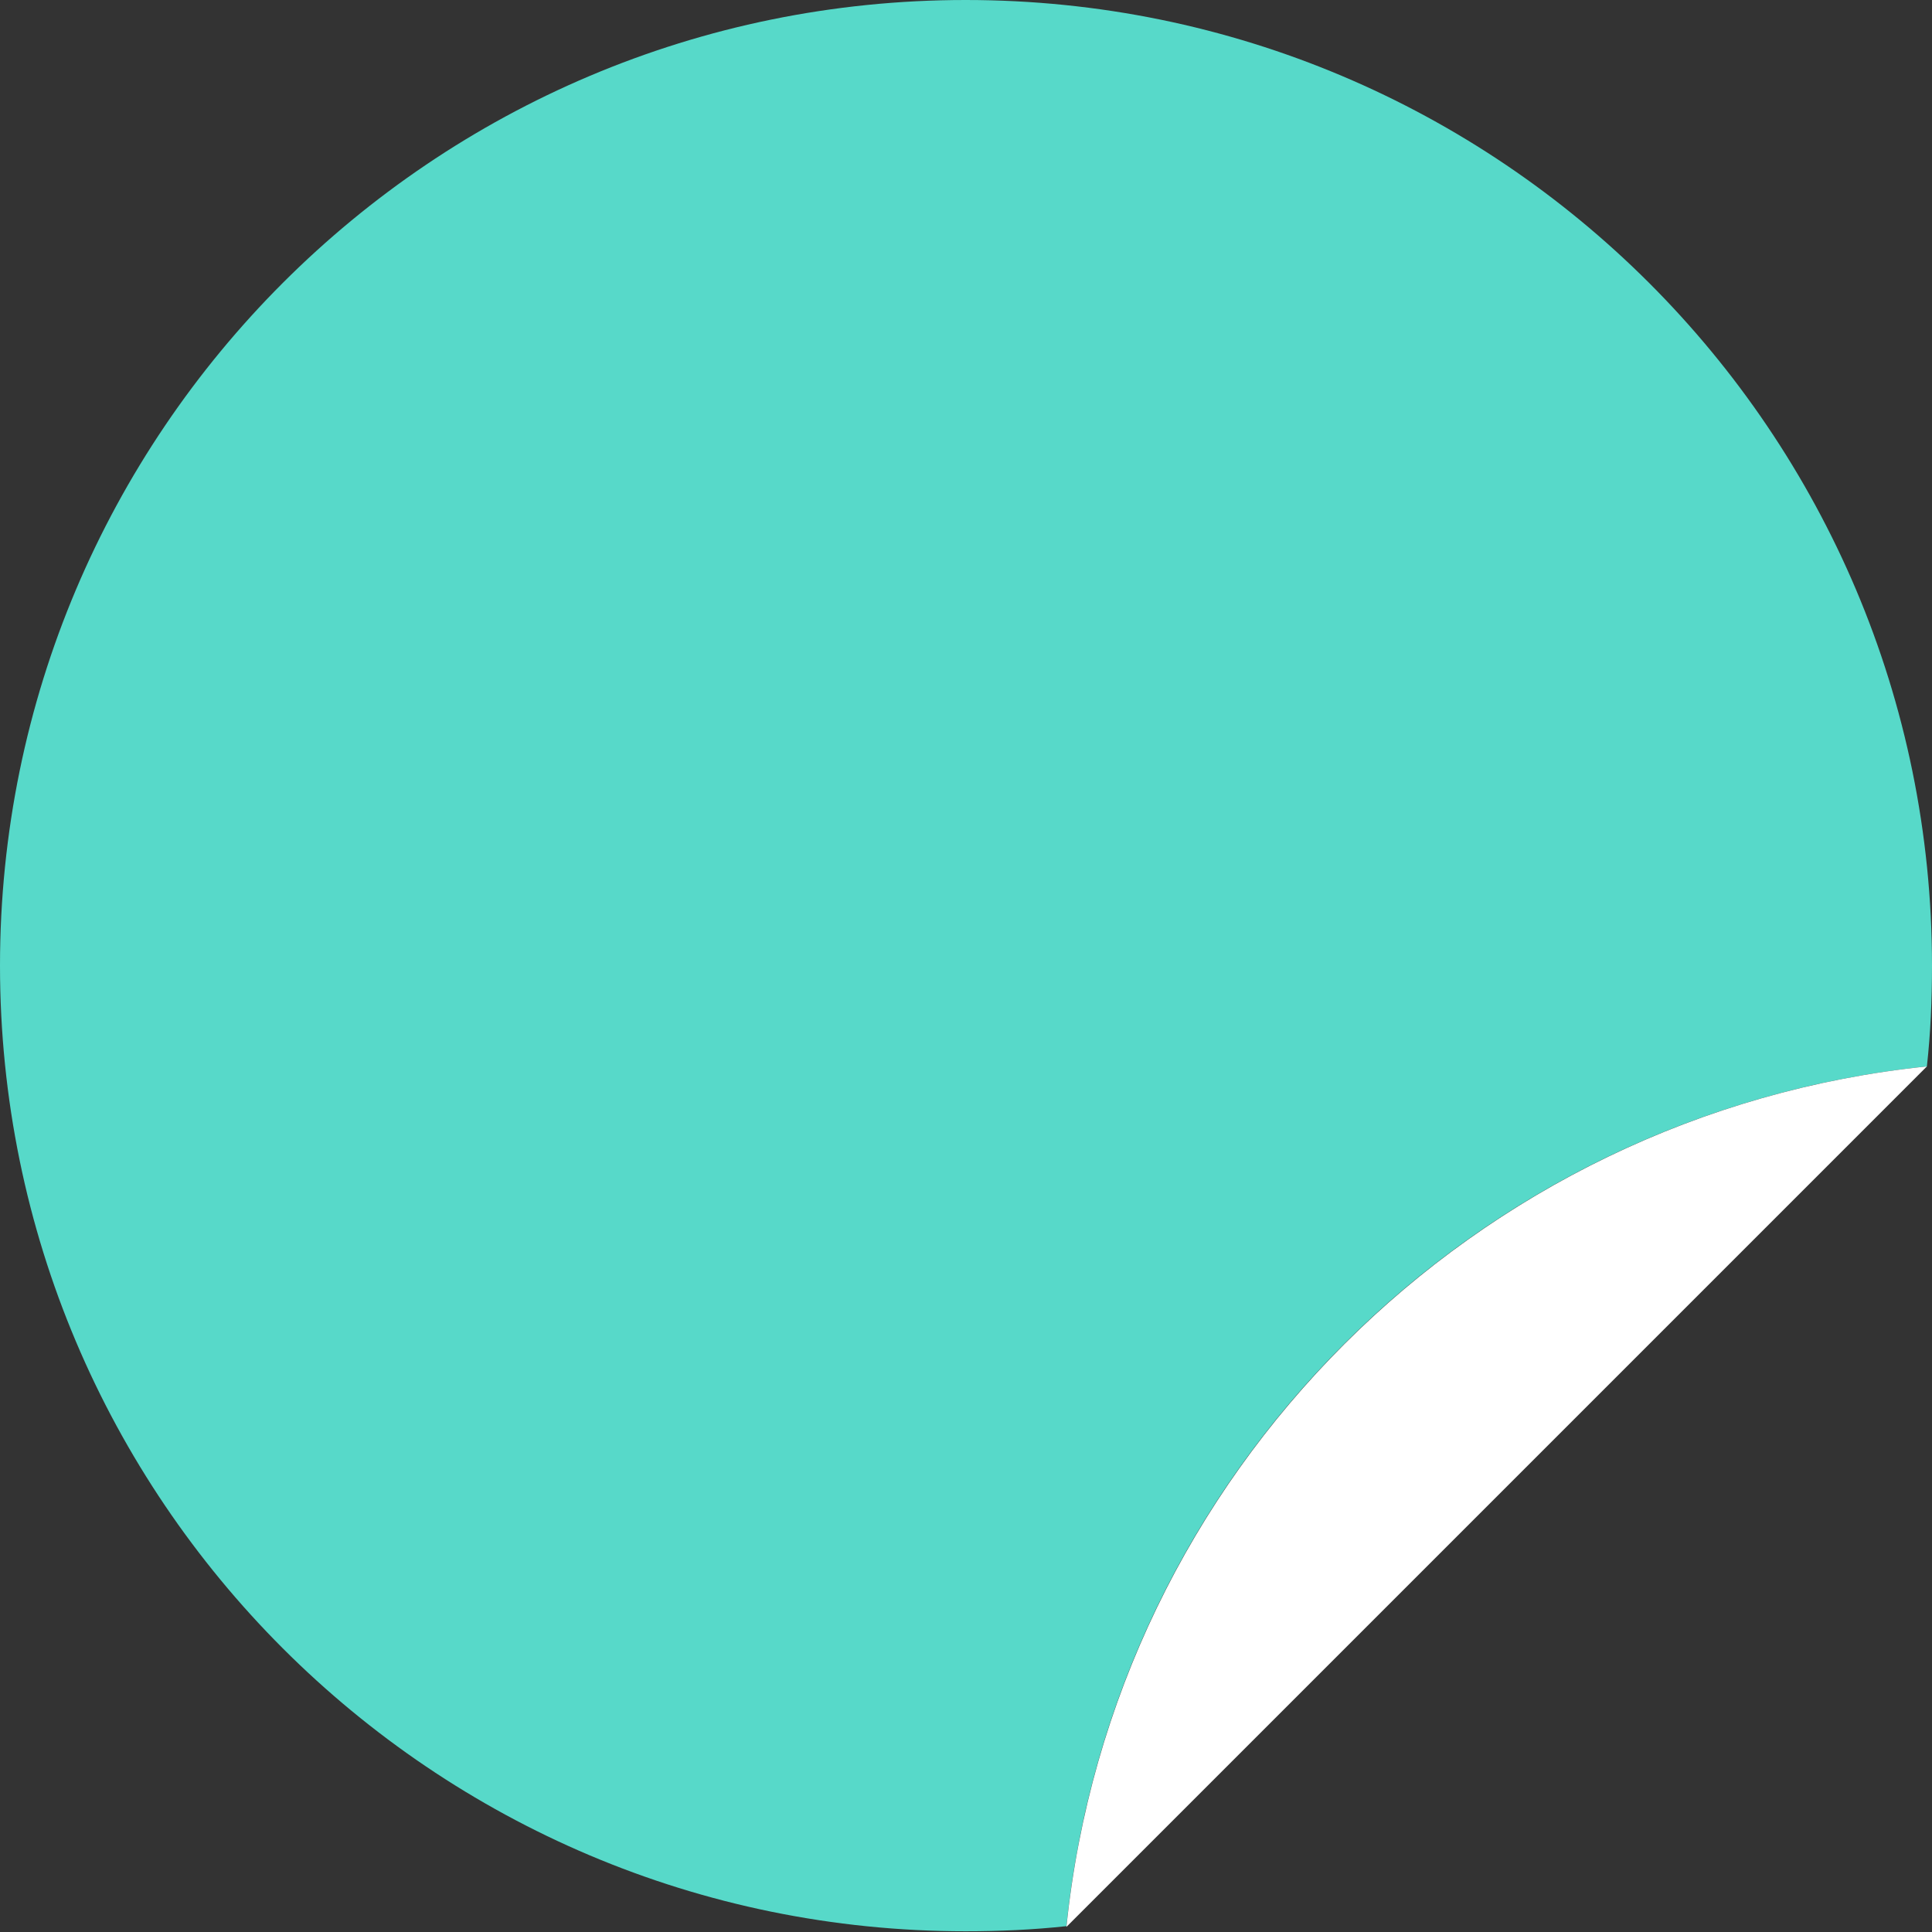
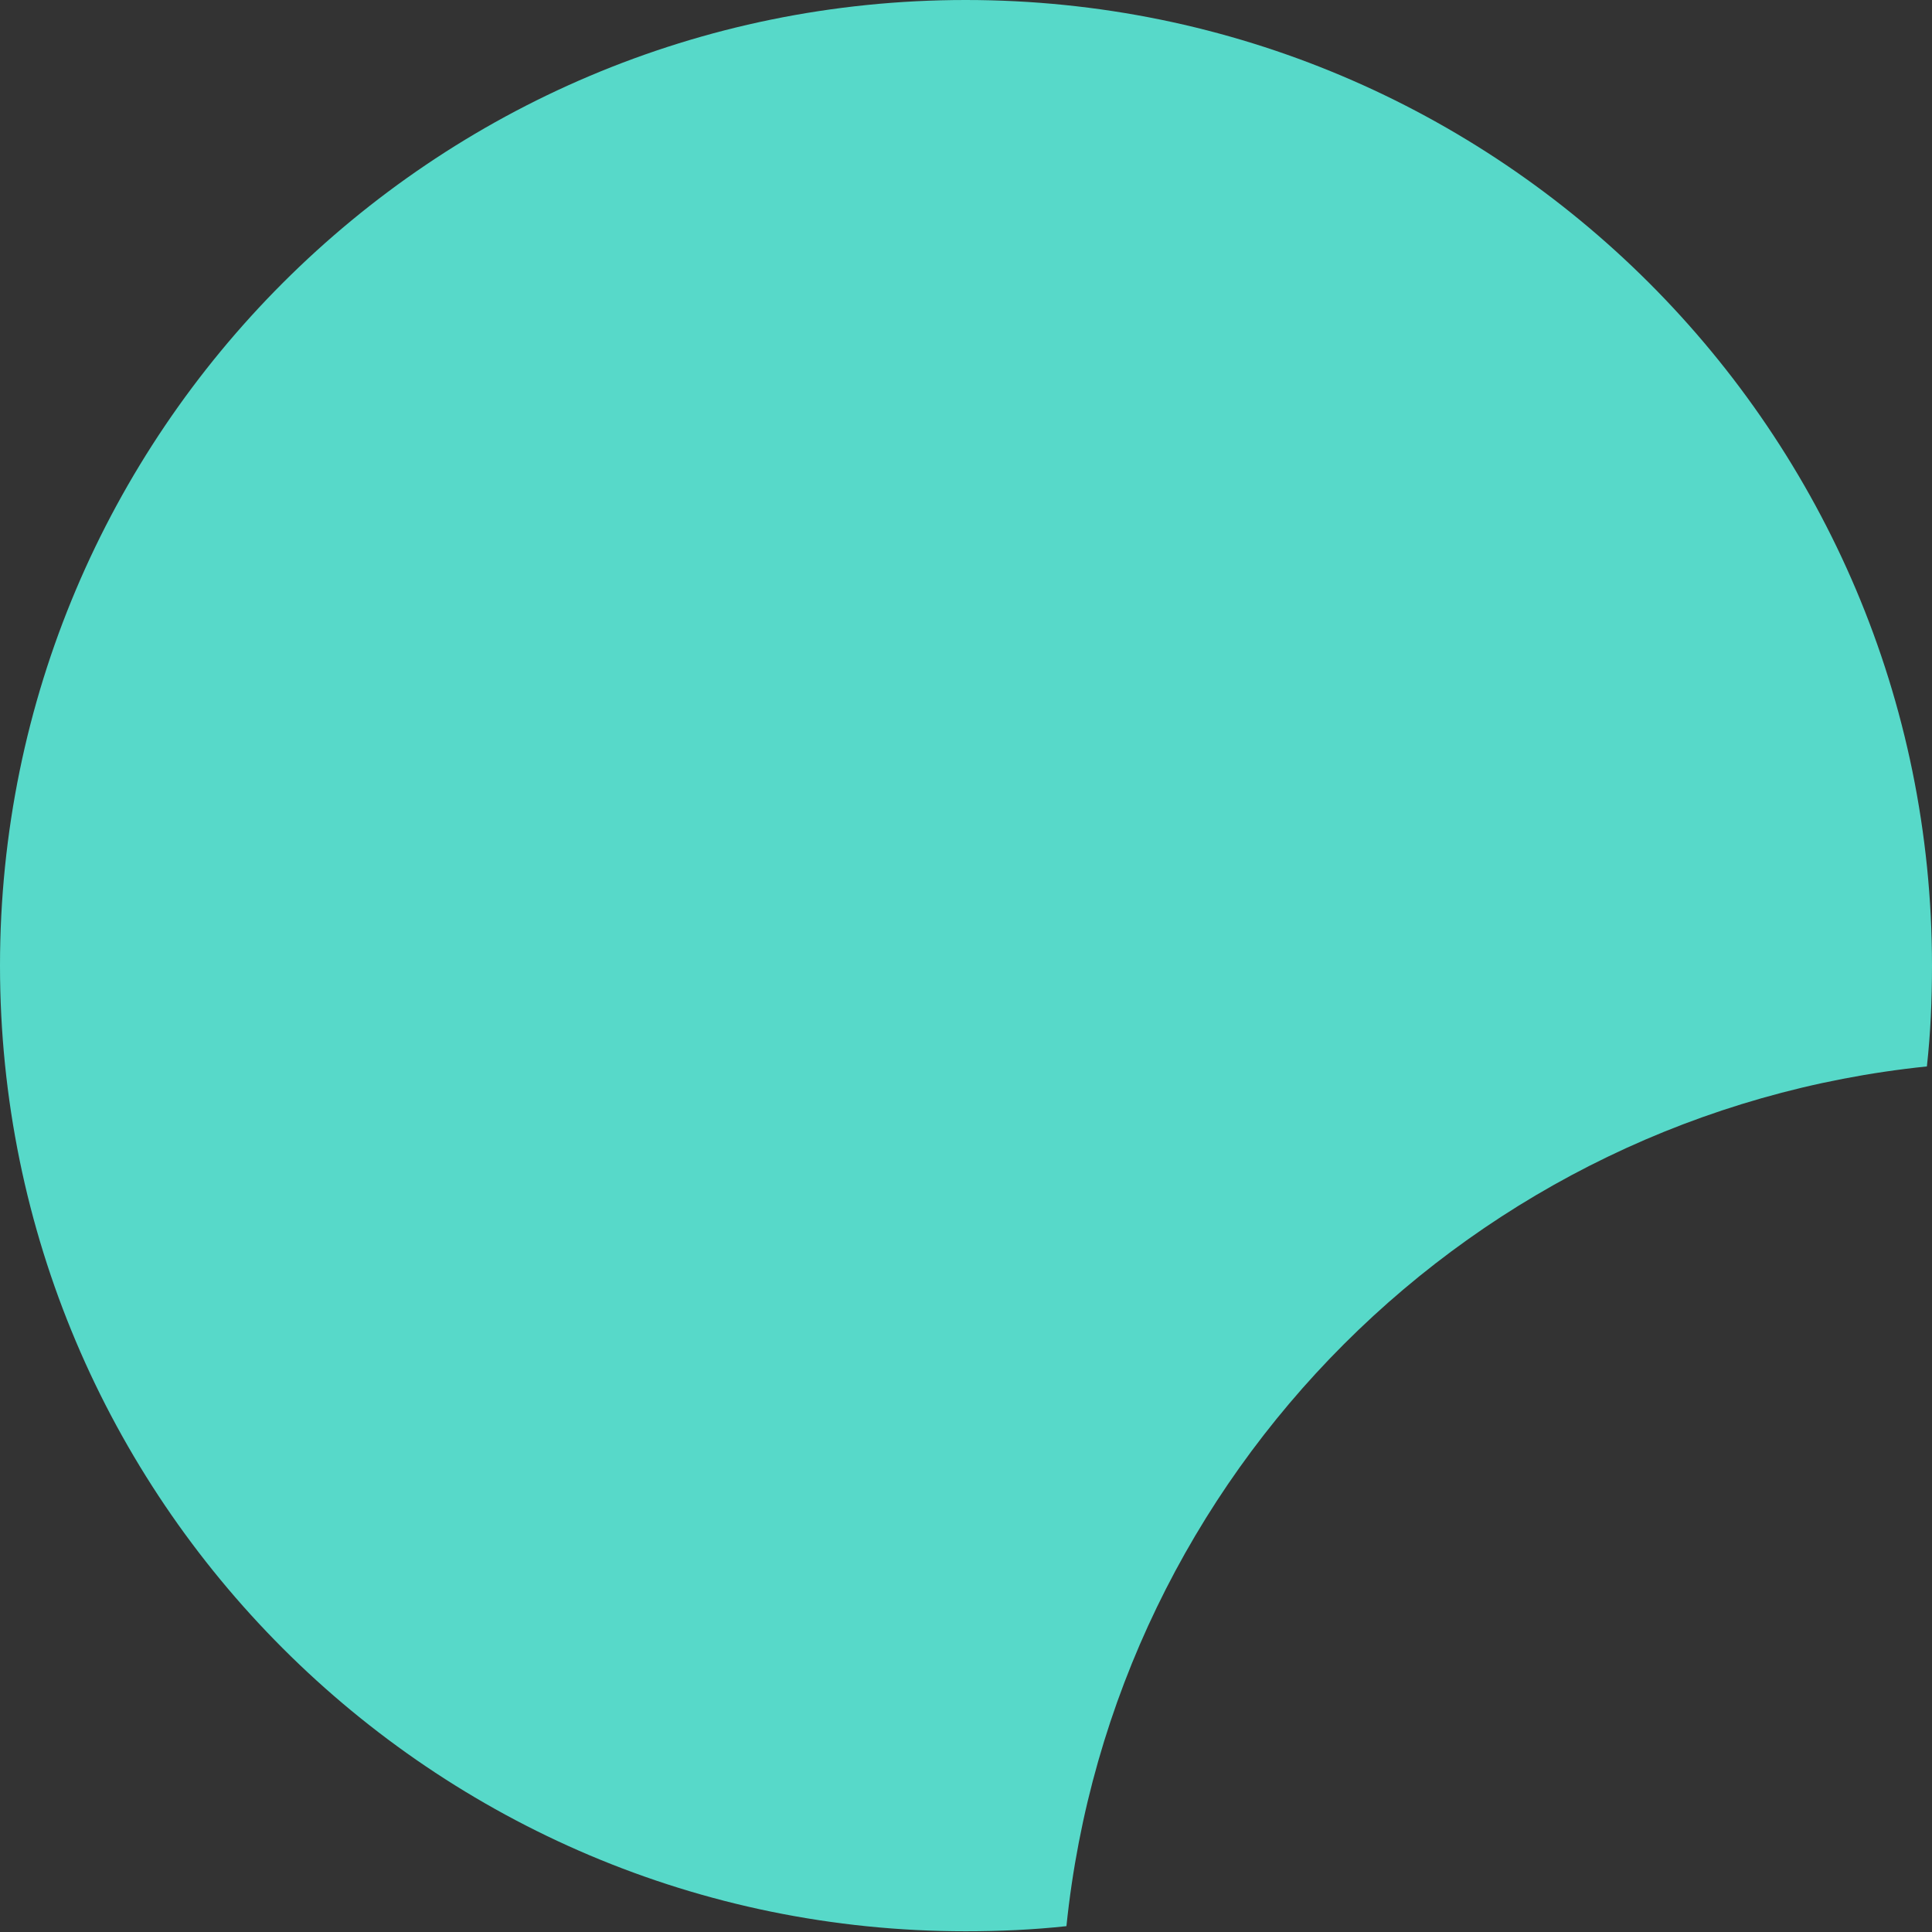
<svg xmlns="http://www.w3.org/2000/svg" enable-background="new 0 0 264.5 264.5" fill="#000000" id="Layer_1" version="1.1" viewBox="0 0 264.5 264.5" x="0px" xml:space="preserve" y="0px">
  <rect x="0" y="0" width="264.5" height="264.5" fill="#333333" stroke="none" />
  <g>
    <g id="change1_1">
      <path d="m263.8 146c0.5-4.5 0.7-9.1 0.7-13.8 0-73-59.2-132.2-132.3-132.2-73 0-132.2 59.2-132.2 132.2s59.2 132.2 132.2 132.2c4.6 0 9.2-0.2 13.8-0.7 6.4-62 55.7-111.3 117.8-117.7z" fill="#57d9c9" />
    </g>
    <g id="change2_1">
-       <path d="m263.8 146c-62 6.4-111.4 55.7-117.8 117.8l117.8-117.8z" fill="#ffffff" />
-     </g>
+       </g>
  </g>
</svg>